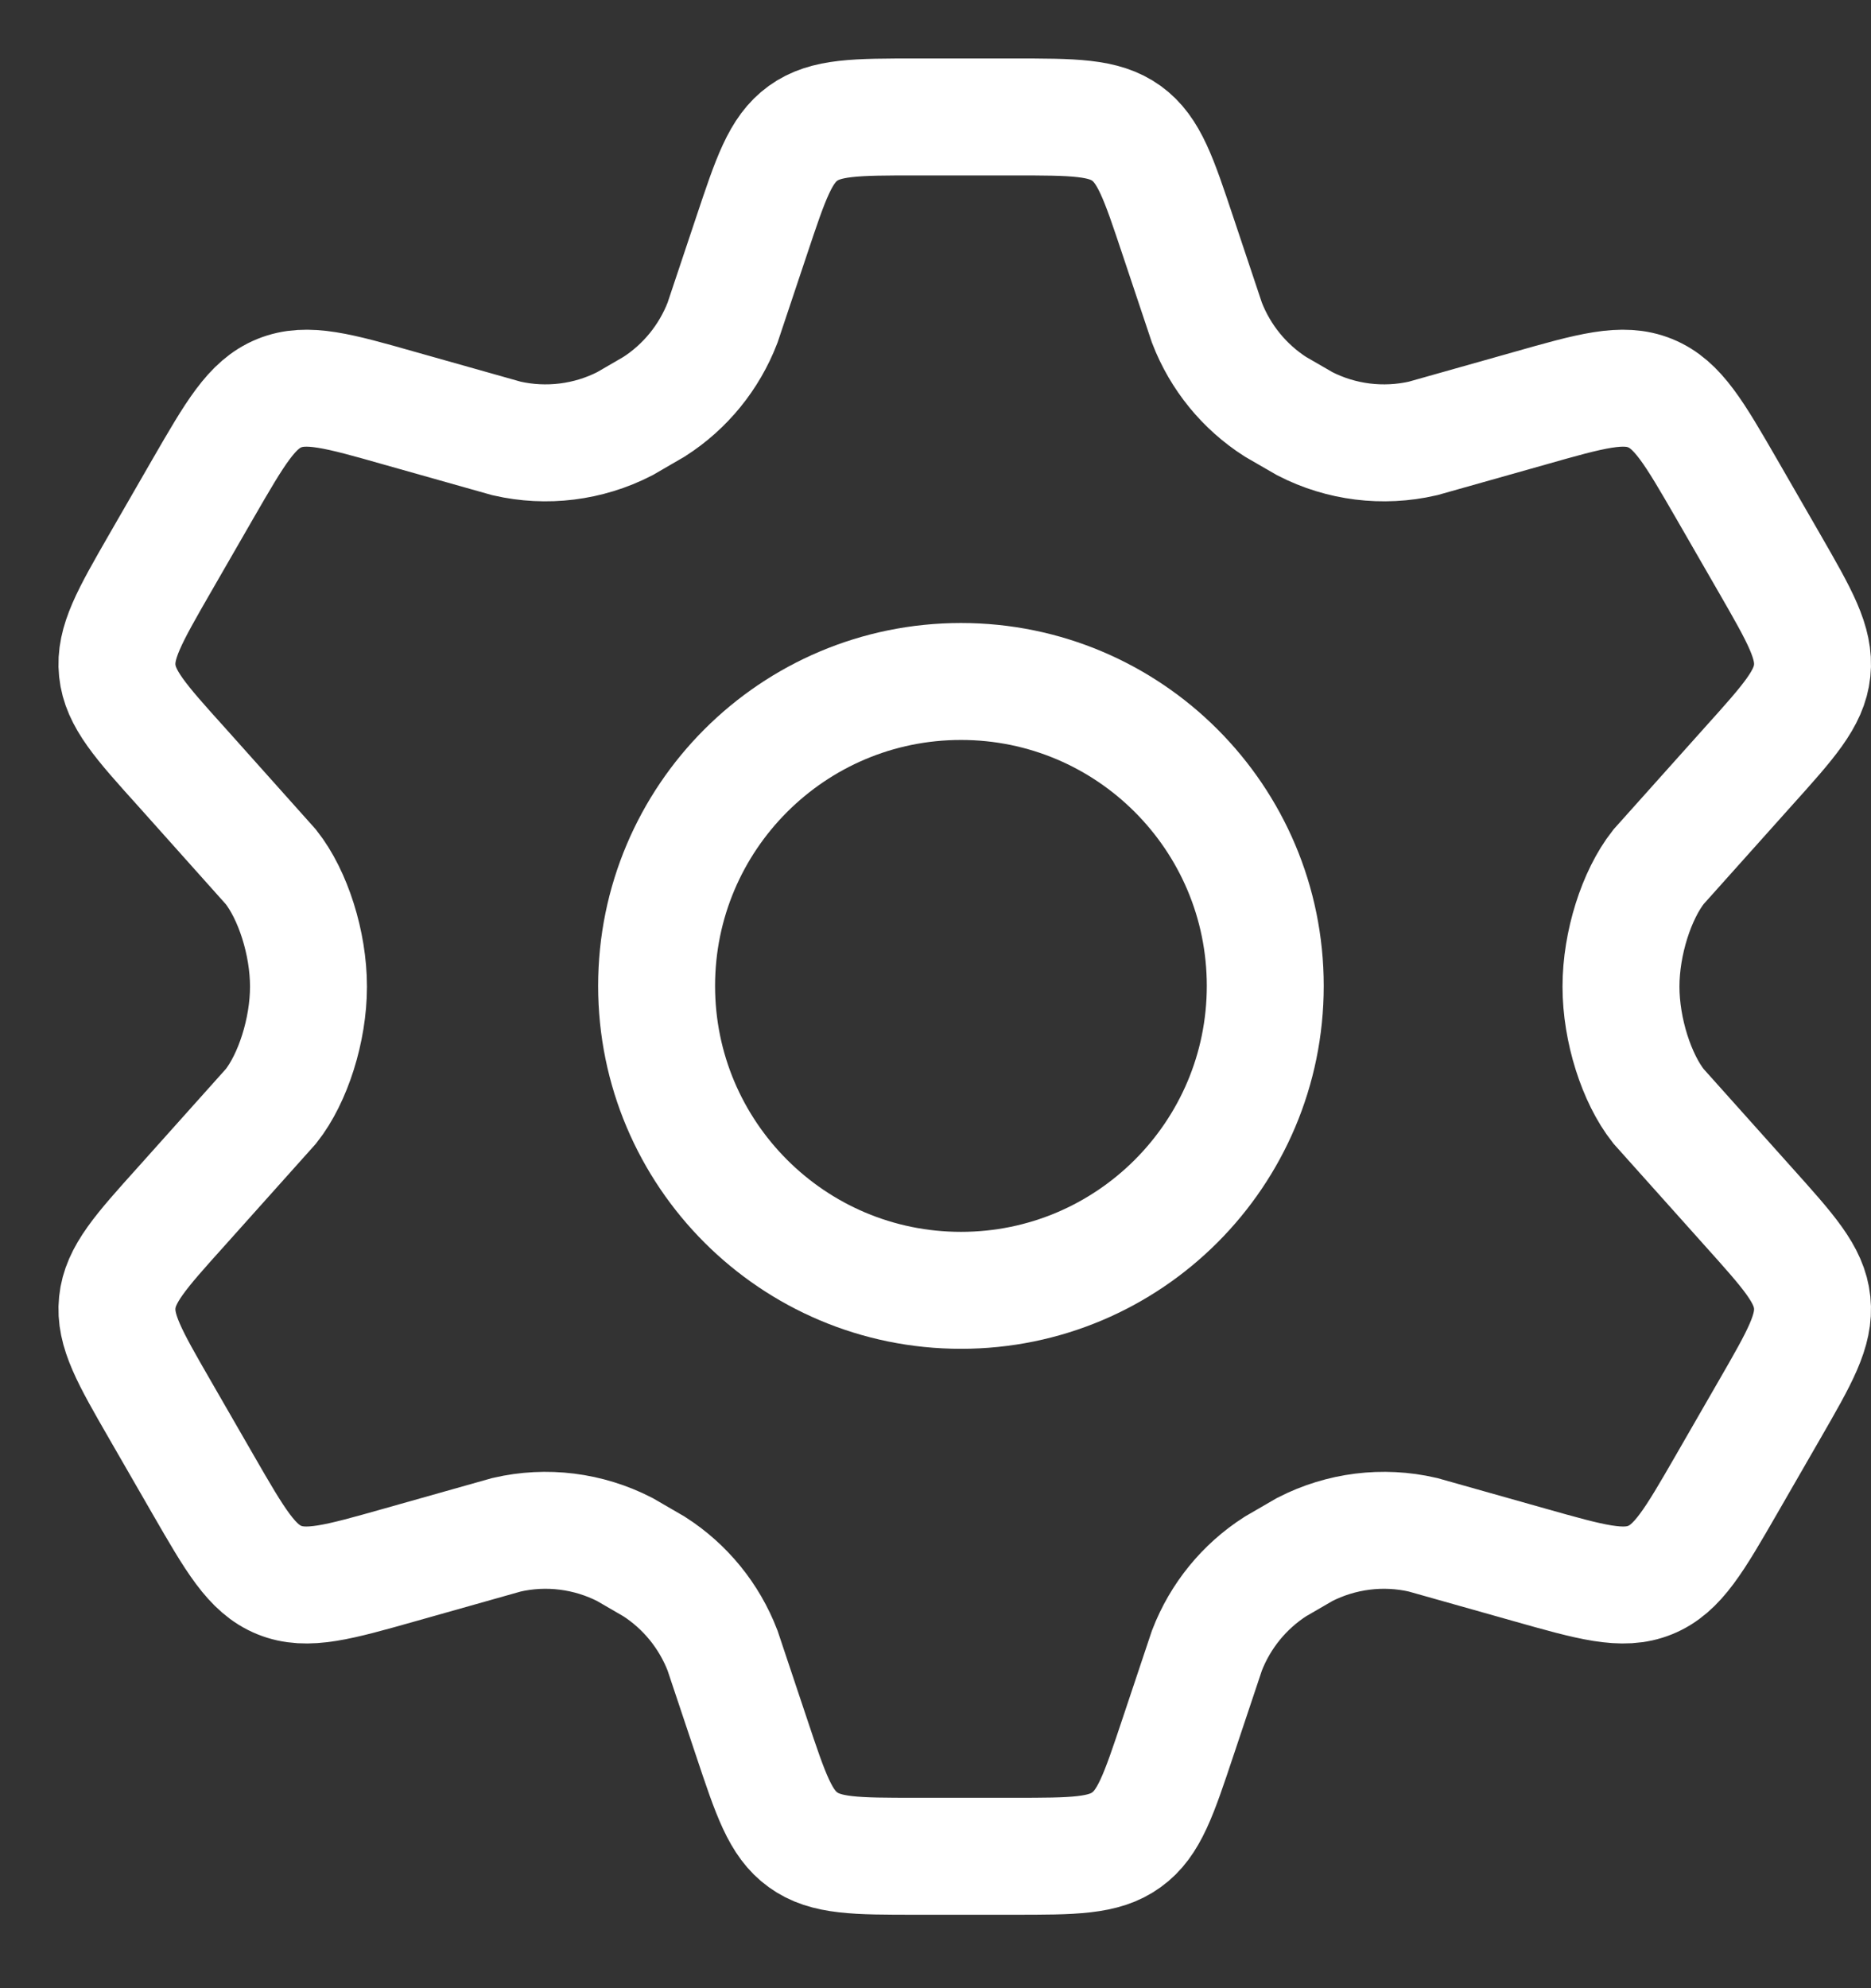
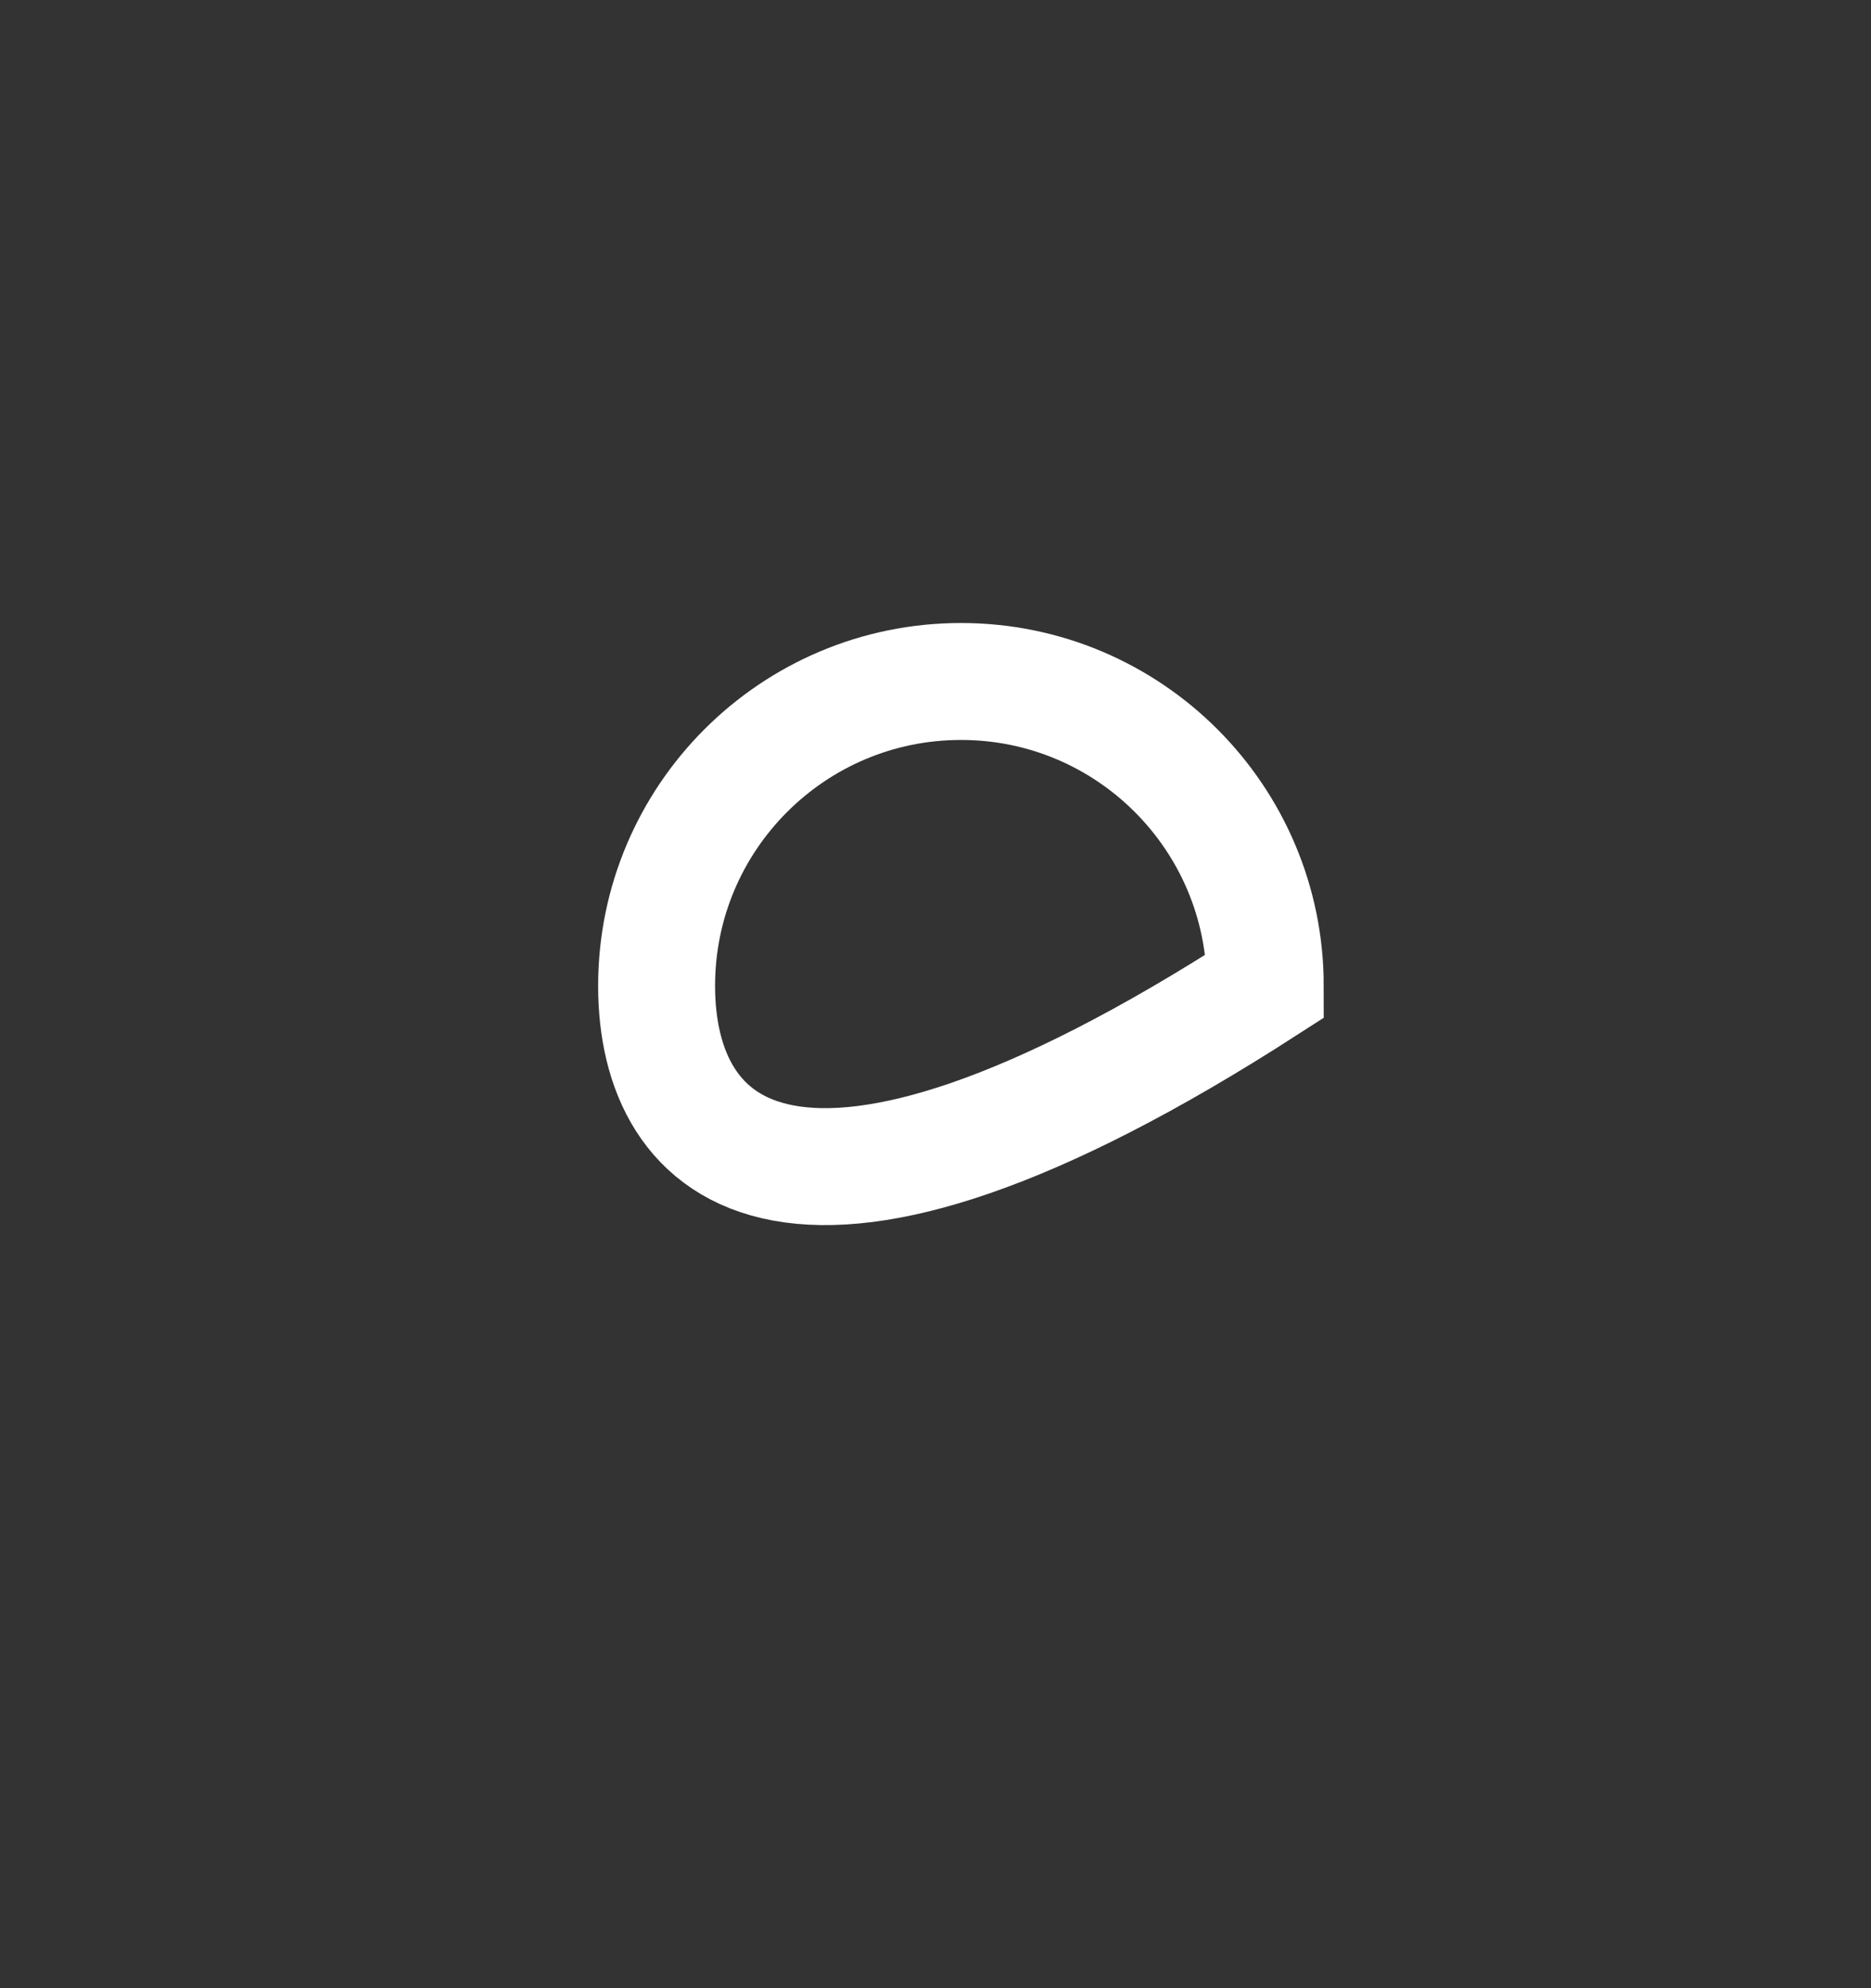
<svg xmlns="http://www.w3.org/2000/svg" width="16" height="17" viewBox="0 0 16 17" fill="none">
  <rect x="0" y="0" width="16" height="17" fill="#333333" stroke="none" />
-   <path d="M15.132 4.817L14.765 4.18C14.487 3.699 14.348 3.458 14.112 3.362C13.876 3.266 13.609 3.341 13.075 3.493L12.168 3.749C11.827 3.827 11.469 3.783 11.158 3.623L10.907 3.478C10.64 3.307 10.435 3.055 10.321 2.759L10.073 2.017C9.909 1.526 9.828 1.281 9.633 1.14C9.439 1 9.181 1 8.664 1H7.836C7.319 1 7.061 1 6.867 1.14C6.672 1.281 6.591 1.526 6.427 2.017L6.179 2.759C6.065 3.055 5.86 3.307 5.593 3.478L5.343 3.623C5.031 3.783 4.673 3.827 4.332 3.749L3.425 3.493C2.891 3.341 2.624 3.266 2.388 3.362C2.152 3.458 2.013 3.699 1.735 4.18L1.368 4.817C1.108 5.269 0.978 5.495 1.003 5.735C1.028 5.975 1.202 6.169 1.551 6.556L2.317 7.413C2.505 7.651 2.638 8.064 2.638 8.436C2.638 8.808 2.505 9.221 2.318 9.458L1.551 10.315C1.202 10.703 1.028 10.896 1.003 11.137C0.978 11.377 1.108 11.603 1.368 12.054L1.735 12.691C2.013 13.173 2.152 13.414 2.388 13.51C2.624 13.606 2.891 13.53 3.425 13.379L4.332 13.123C4.673 13.044 5.031 13.089 5.343 13.249L5.593 13.394C5.86 13.565 6.065 13.817 6.179 14.113L6.427 14.855C6.591 15.346 6.672 15.591 6.867 15.731C7.061 15.872 7.319 15.872 7.836 15.872H8.664C9.181 15.872 9.439 15.872 9.633 15.731C9.828 15.591 9.909 15.346 10.073 14.855L10.321 14.113C10.435 13.817 10.64 13.565 10.907 13.394L11.157 13.249C11.469 13.089 11.827 13.044 12.168 13.123L13.075 13.379C13.609 13.53 13.876 13.606 14.112 13.51C14.348 13.414 14.487 13.173 14.765 12.691L15.132 12.054C15.392 11.603 15.522 11.377 15.497 11.137C15.472 10.896 15.297 10.703 14.949 10.315L14.182 9.458C13.995 9.221 13.862 8.808 13.862 8.436C13.862 8.064 13.995 7.651 14.182 7.413L14.949 6.556C15.297 6.169 15.472 5.975 15.497 5.735C15.522 5.495 15.392 5.269 15.132 4.817Z" stroke="white" stroke-linecap="round" />
-   <path d="M10.82 8.43C10.82 9.867 9.655 11.033 8.218 11.033C6.78 11.033 5.615 9.867 5.615 8.43C5.615 6.993 6.78 5.827 8.218 5.827C9.655 5.827 10.82 6.993 10.82 8.43Z" stroke="white" />
+   <path d="M10.82 8.43C6.78 11.033 5.615 9.867 5.615 8.43C5.615 6.993 6.78 5.827 8.218 5.827C9.655 5.827 10.82 6.993 10.82 8.43Z" stroke="white" />
</svg>